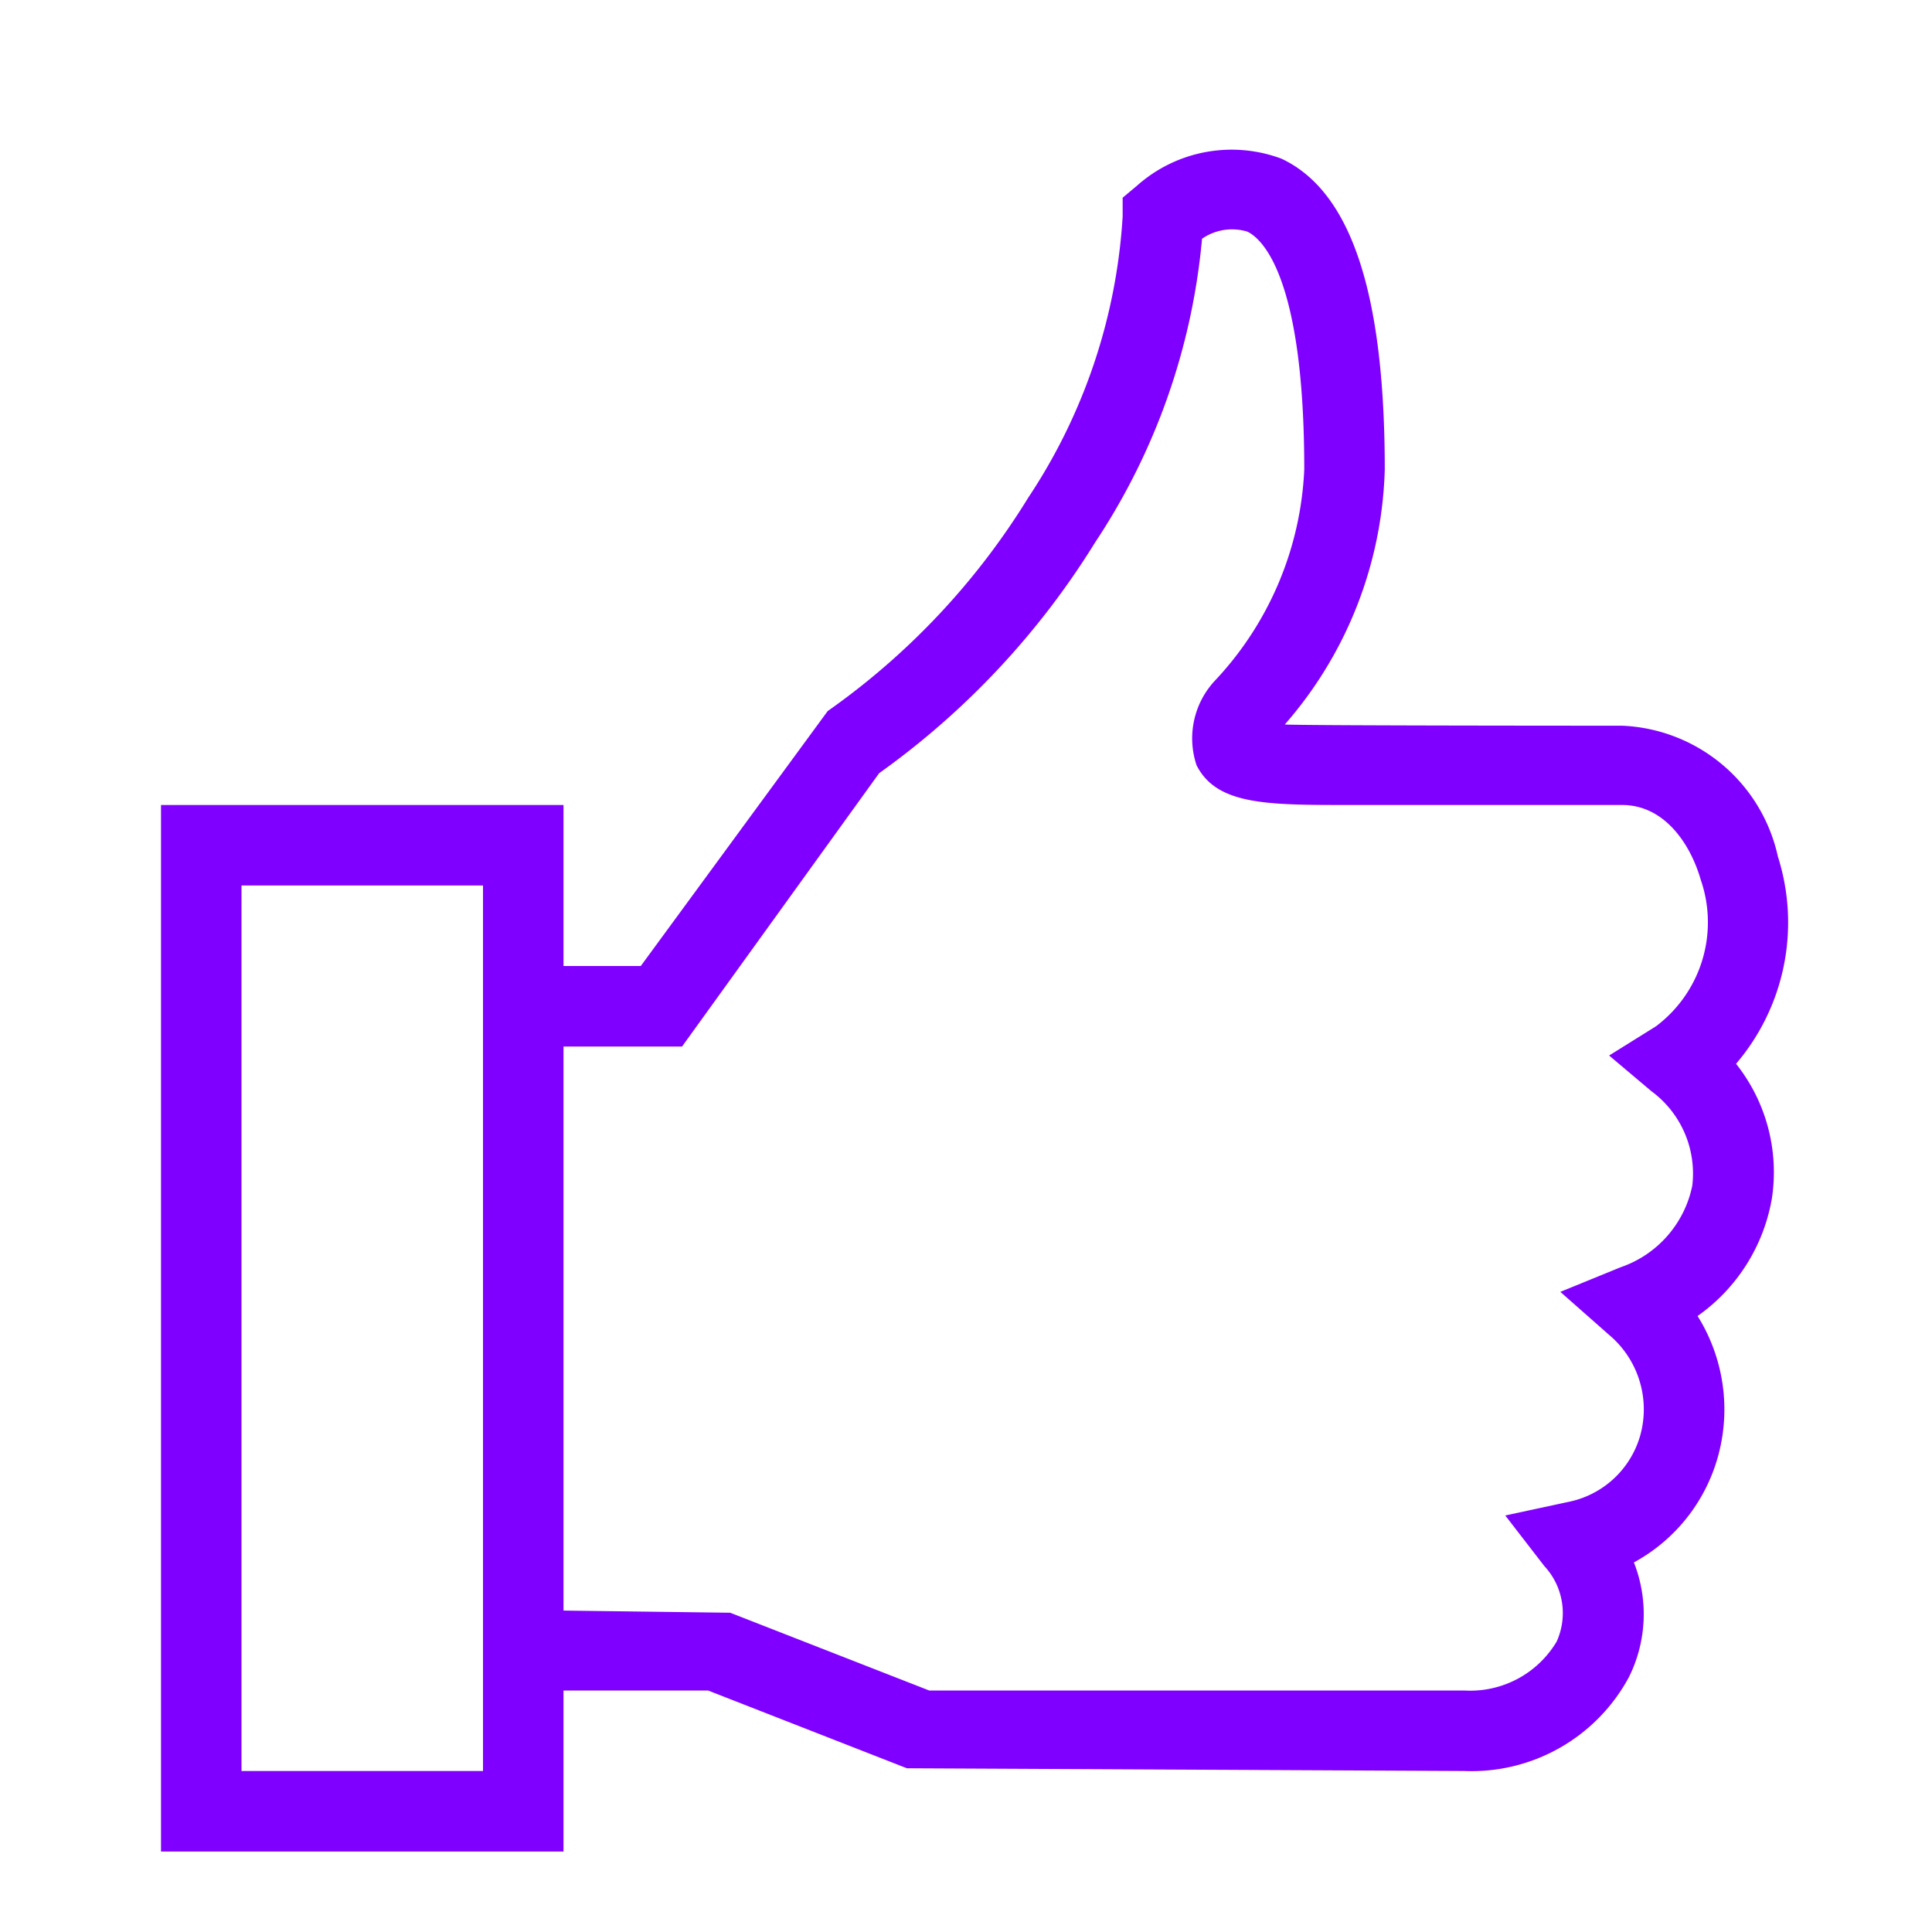
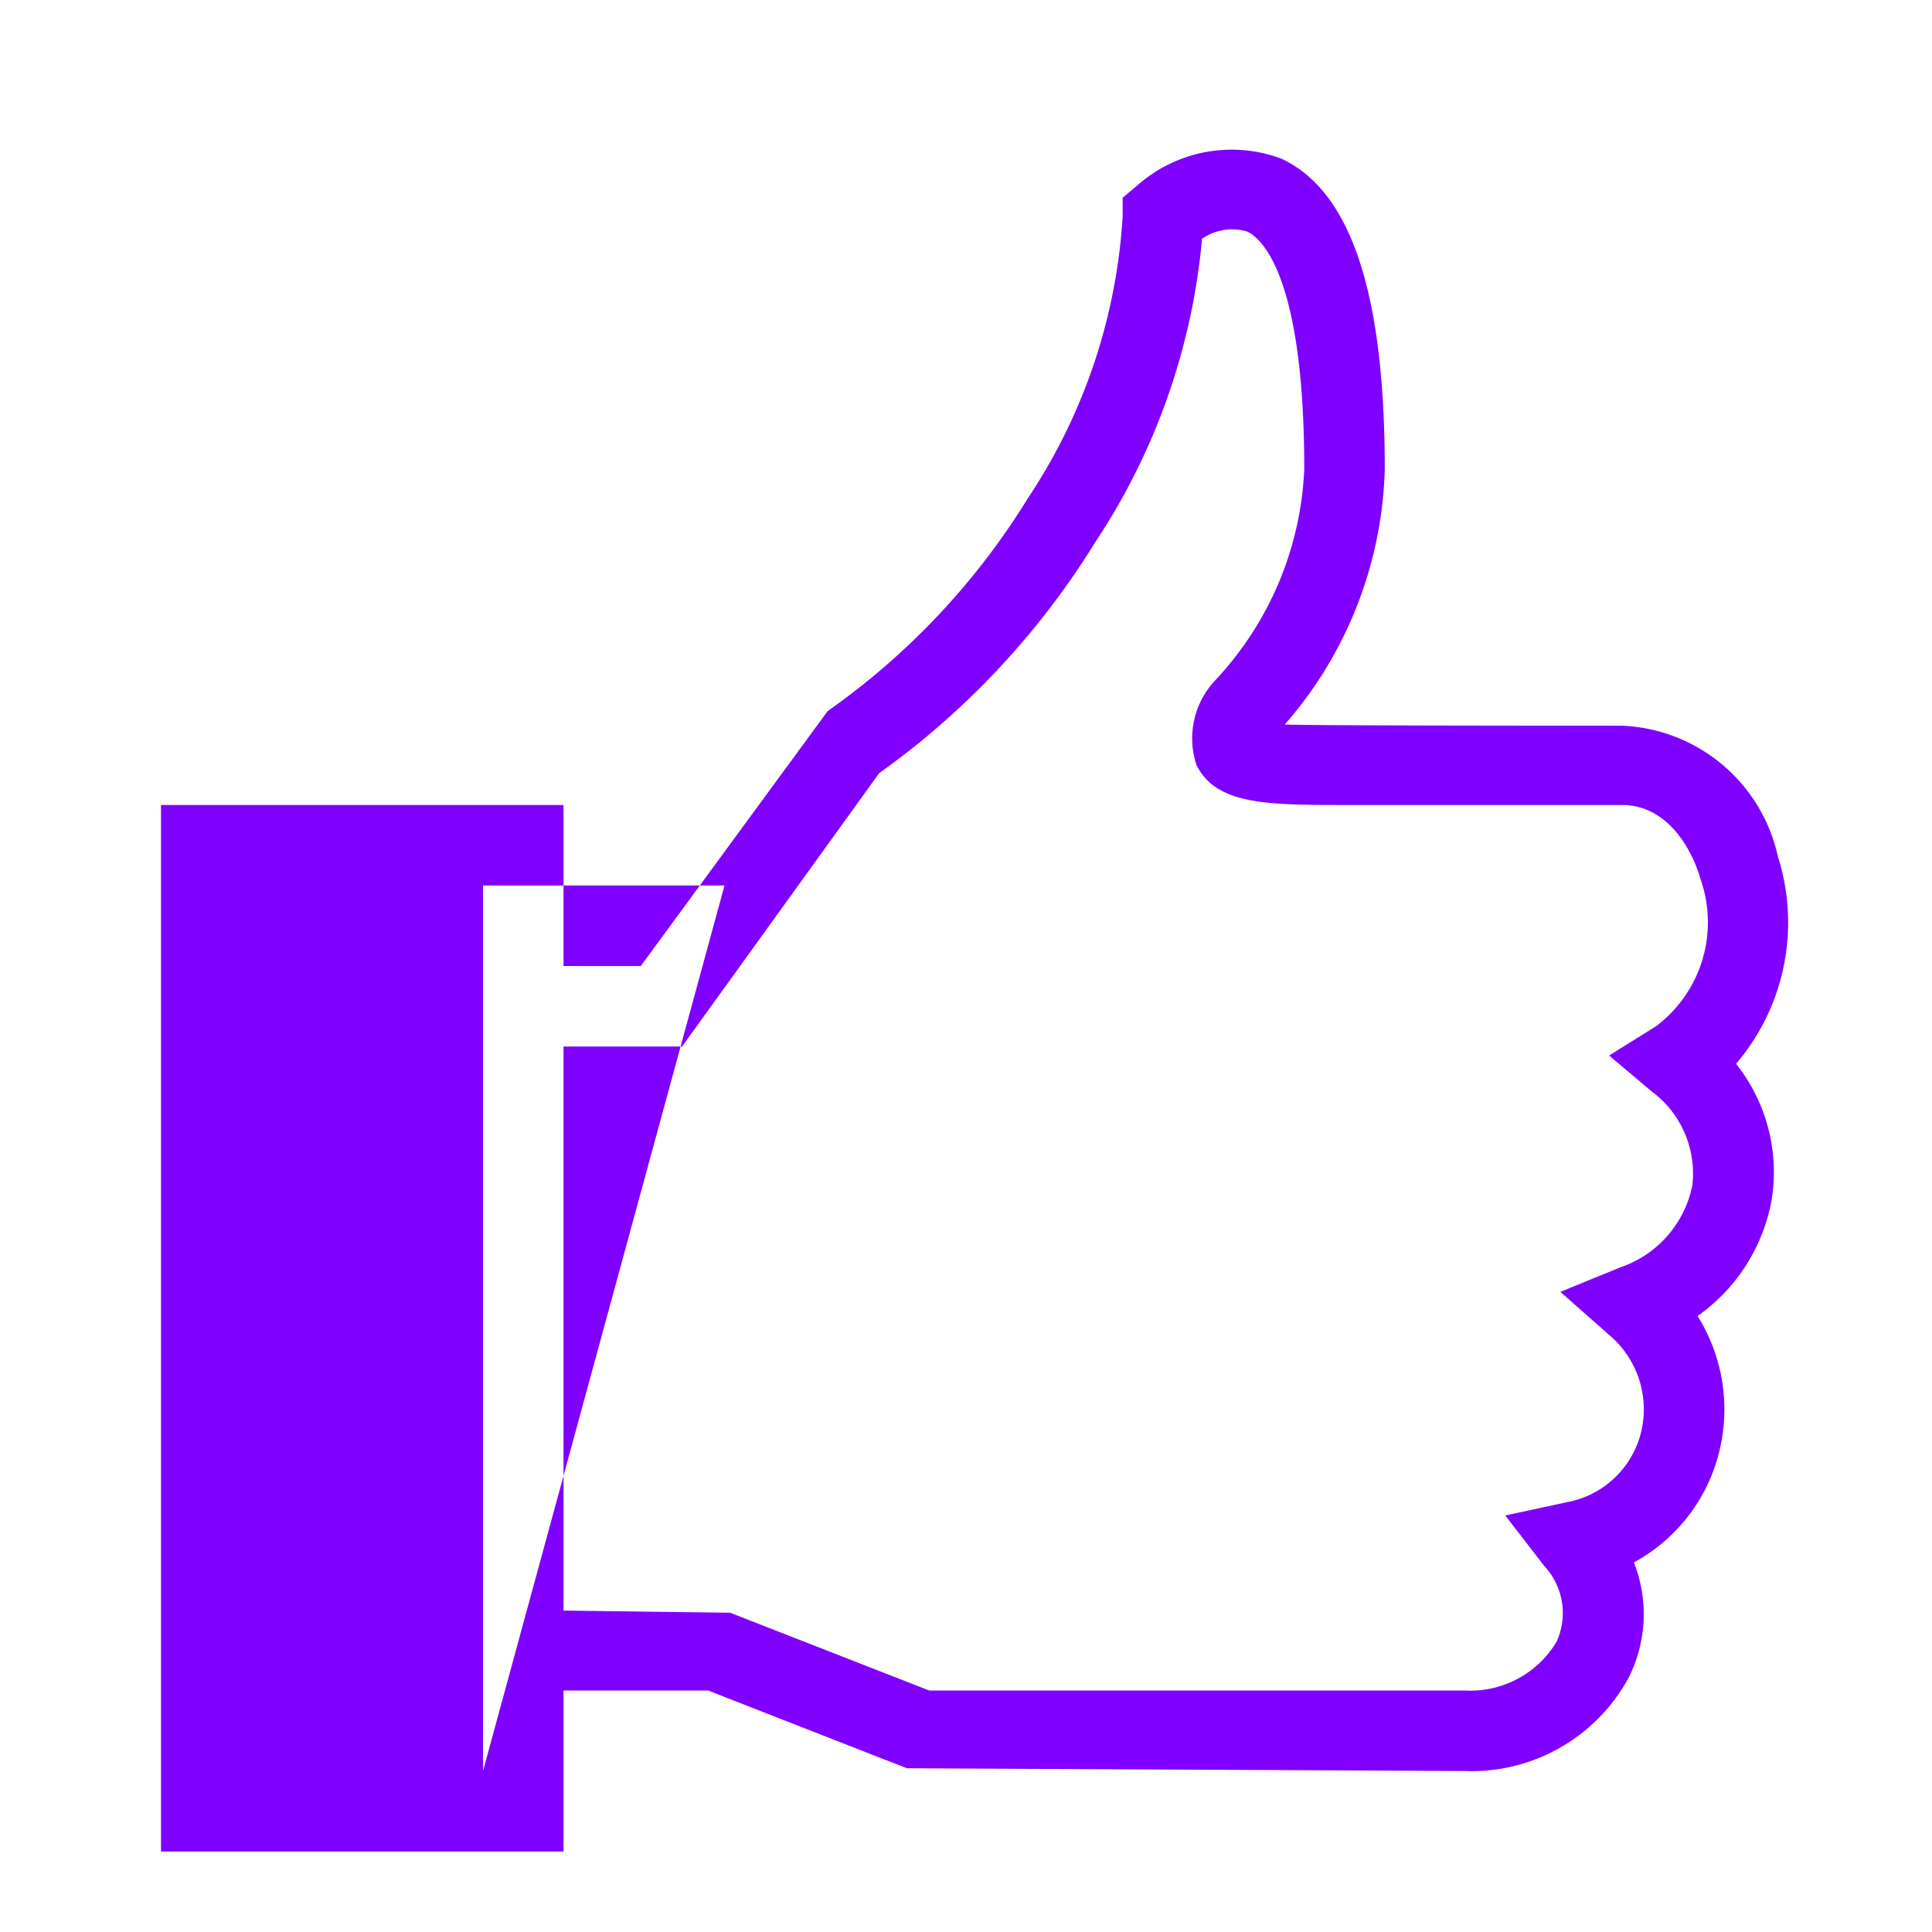
<svg xmlns="http://www.w3.org/2000/svg" width="800px" height="800px" viewBox="0 0 24 24" fill="#8000ff">
  <g id="SVGRepo_bgCarrier" stroke-width="0" />
  <g id="SVGRepo_tracerCarrier" stroke-linecap="round" stroke-linejoin="round" />
  <g id="SVGRepo_iconCarrier">
-     <path d="M22.088 10.651a2.07 2.07 0 0 0-1.937-1.636S16.2 9.015 15.96 9a5.017 5.017 0 0 0 1.242-3.168c0-2.194-.42-3.457-1.284-3.861a1.768 1.768 0 0 0-1.793.335l-.179.15v.232a7.073 7.073 0 0 1-1.174 3.496 8.993 8.993 0 0 1-2.49 2.649L7.96 12H7v-2H2v13h5v-2h1.796l2.47.966L18.19 22a2.22 2.22 0 0 0 2.045-1.166 1.755 1.755 0 0 0 .062-1.425 2.15 2.15 0 0 0 1.053-1.348 2.19 2.19 0 0 0-.262-1.713 2.253 2.253 0 0 0 .923-1.461 2.165 2.165 0 0 0-.445-1.672 2.705 2.705 0 0 0 .523-2.564zM6 22H3V11h3zm14.571-9.251l-.582.363.525.443a1.27 1.27 0 0 1 .508 1.175 1.359 1.359 0 0 1-.892 1.013l-.747.305.604.533a1.208 1.208 0 0 1 .395 1.227 1.167 1.167 0 0 1-.908.851l-.775.167.485.628a.858.858 0 0 1 .153.939 1.25 1.25 0 0 1-1.148.607h-6.646l-2.472-.966L7 20.007V13h1.473l2.448-3.395a9.933 9.933 0 0 0 2.683-2.867 8.134 8.134 0 0 0 1.328-3.772.654.654 0 0 1 .562-.089c.166.078.708.52.708 2.955a4.09 4.09 0 0 1-1.101 2.614 1.051 1.051 0 0 0-.237 1.06c.25.494.87.494 1.896.494h3.391c.524 0 .847.48.976.928a1.616 1.616 0 0 1-.556 1.821z" />
-     <path fill="none" d="M0 0h24v24H0z" />
+     <path d="M22.088 10.651a2.07 2.07 0 0 0-1.937-1.636S16.2 9.015 15.96 9a5.017 5.017 0 0 0 1.242-3.168c0-2.194-.42-3.457-1.284-3.861a1.768 1.768 0 0 0-1.793.335l-.179.15v.232a7.073 7.073 0 0 1-1.174 3.496 8.993 8.993 0 0 1-2.49 2.649L7.96 12H7v-2H2v13h5v-2h1.796l2.47.966L18.19 22a2.22 2.22 0 0 0 2.045-1.166 1.755 1.755 0 0 0 .062-1.425 2.15 2.15 0 0 0 1.053-1.348 2.19 2.19 0 0 0-.262-1.713 2.253 2.253 0 0 0 .923-1.461 2.165 2.165 0 0 0-.445-1.672 2.705 2.705 0 0 0 .523-2.564zM6 22V11h3zm14.571-9.251l-.582.363.525.443a1.27 1.27 0 0 1 .508 1.175 1.359 1.359 0 0 1-.892 1.013l-.747.305.604.533a1.208 1.208 0 0 1 .395 1.227 1.167 1.167 0 0 1-.908.851l-.775.167.485.628a.858.858 0 0 1 .153.939 1.25 1.25 0 0 1-1.148.607h-6.646l-2.472-.966L7 20.007V13h1.473l2.448-3.395a9.933 9.933 0 0 0 2.683-2.867 8.134 8.134 0 0 0 1.328-3.772.654.654 0 0 1 .562-.089c.166.078.708.52.708 2.955a4.09 4.09 0 0 1-1.101 2.614 1.051 1.051 0 0 0-.237 1.06c.25.494.87.494 1.896.494h3.391c.524 0 .847.48.976.928a1.616 1.616 0 0 1-.556 1.821z" />
  </g>
</svg>